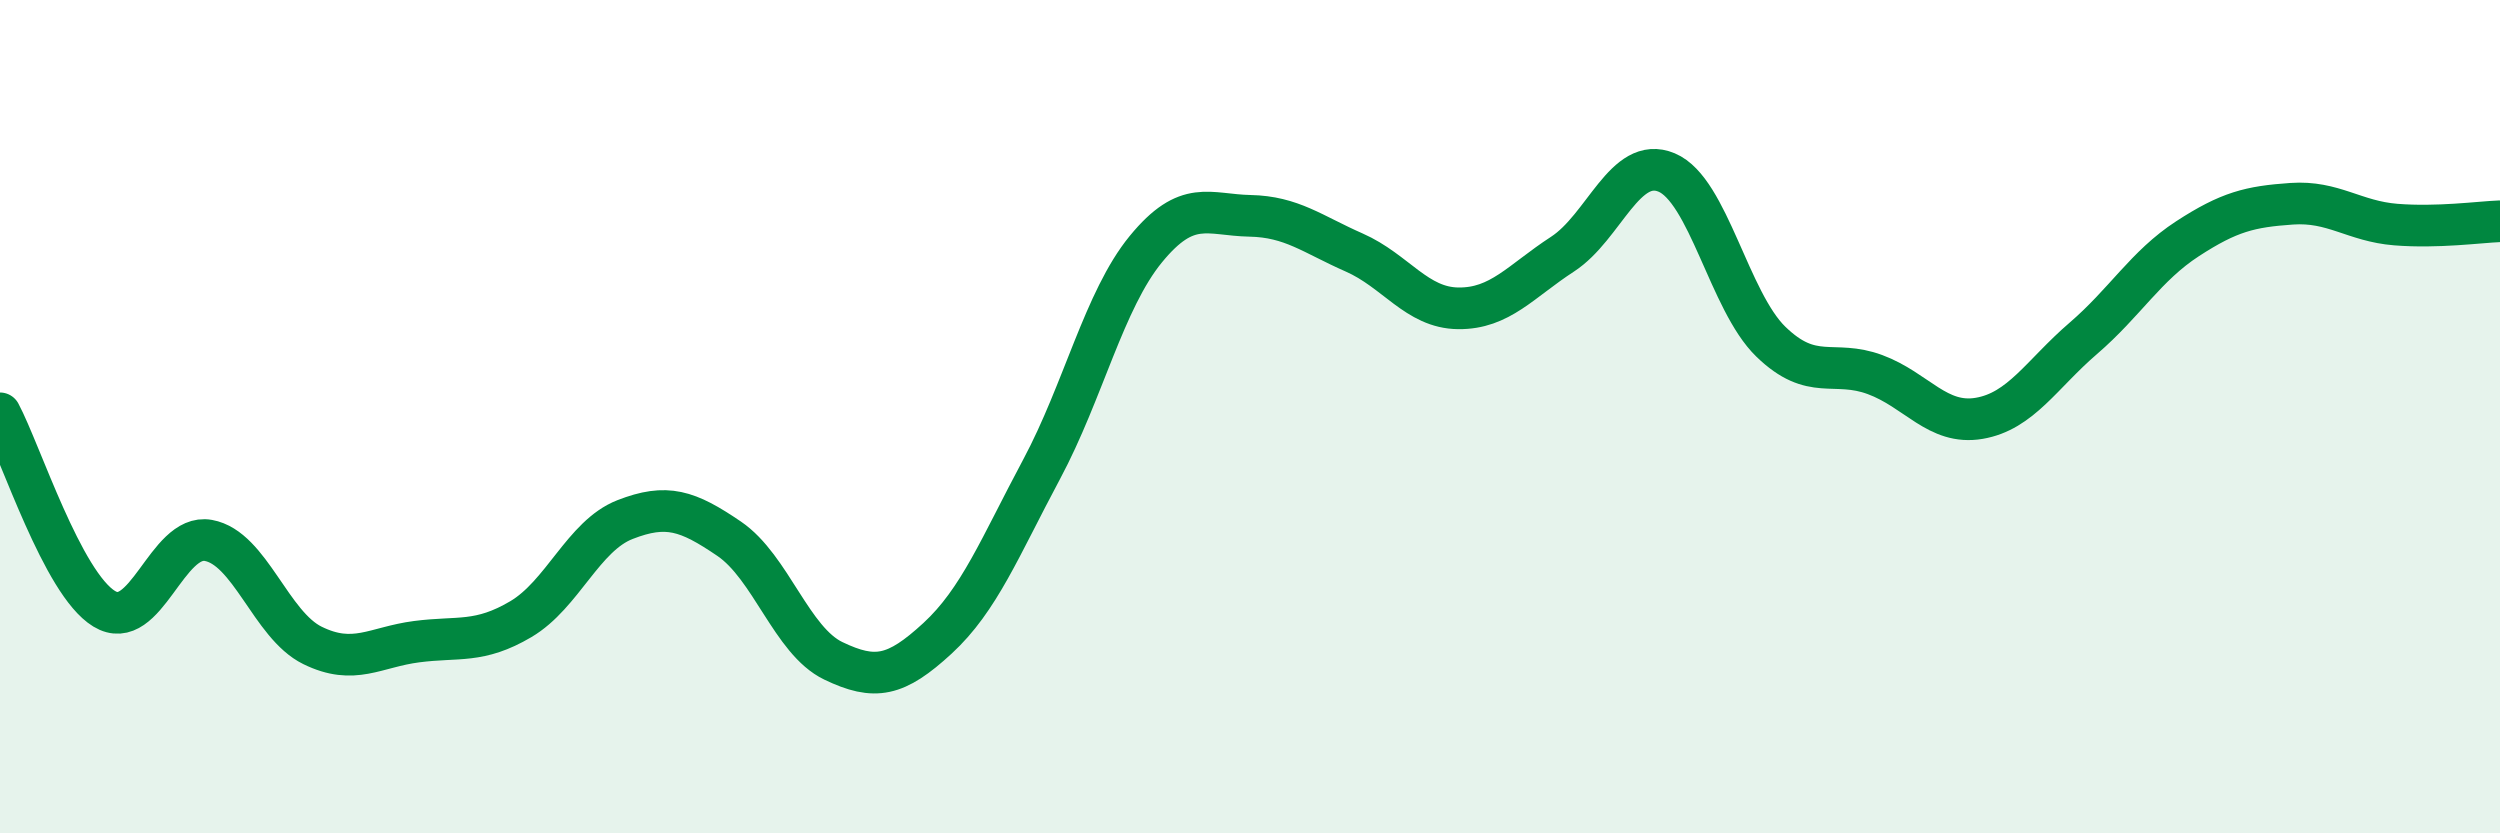
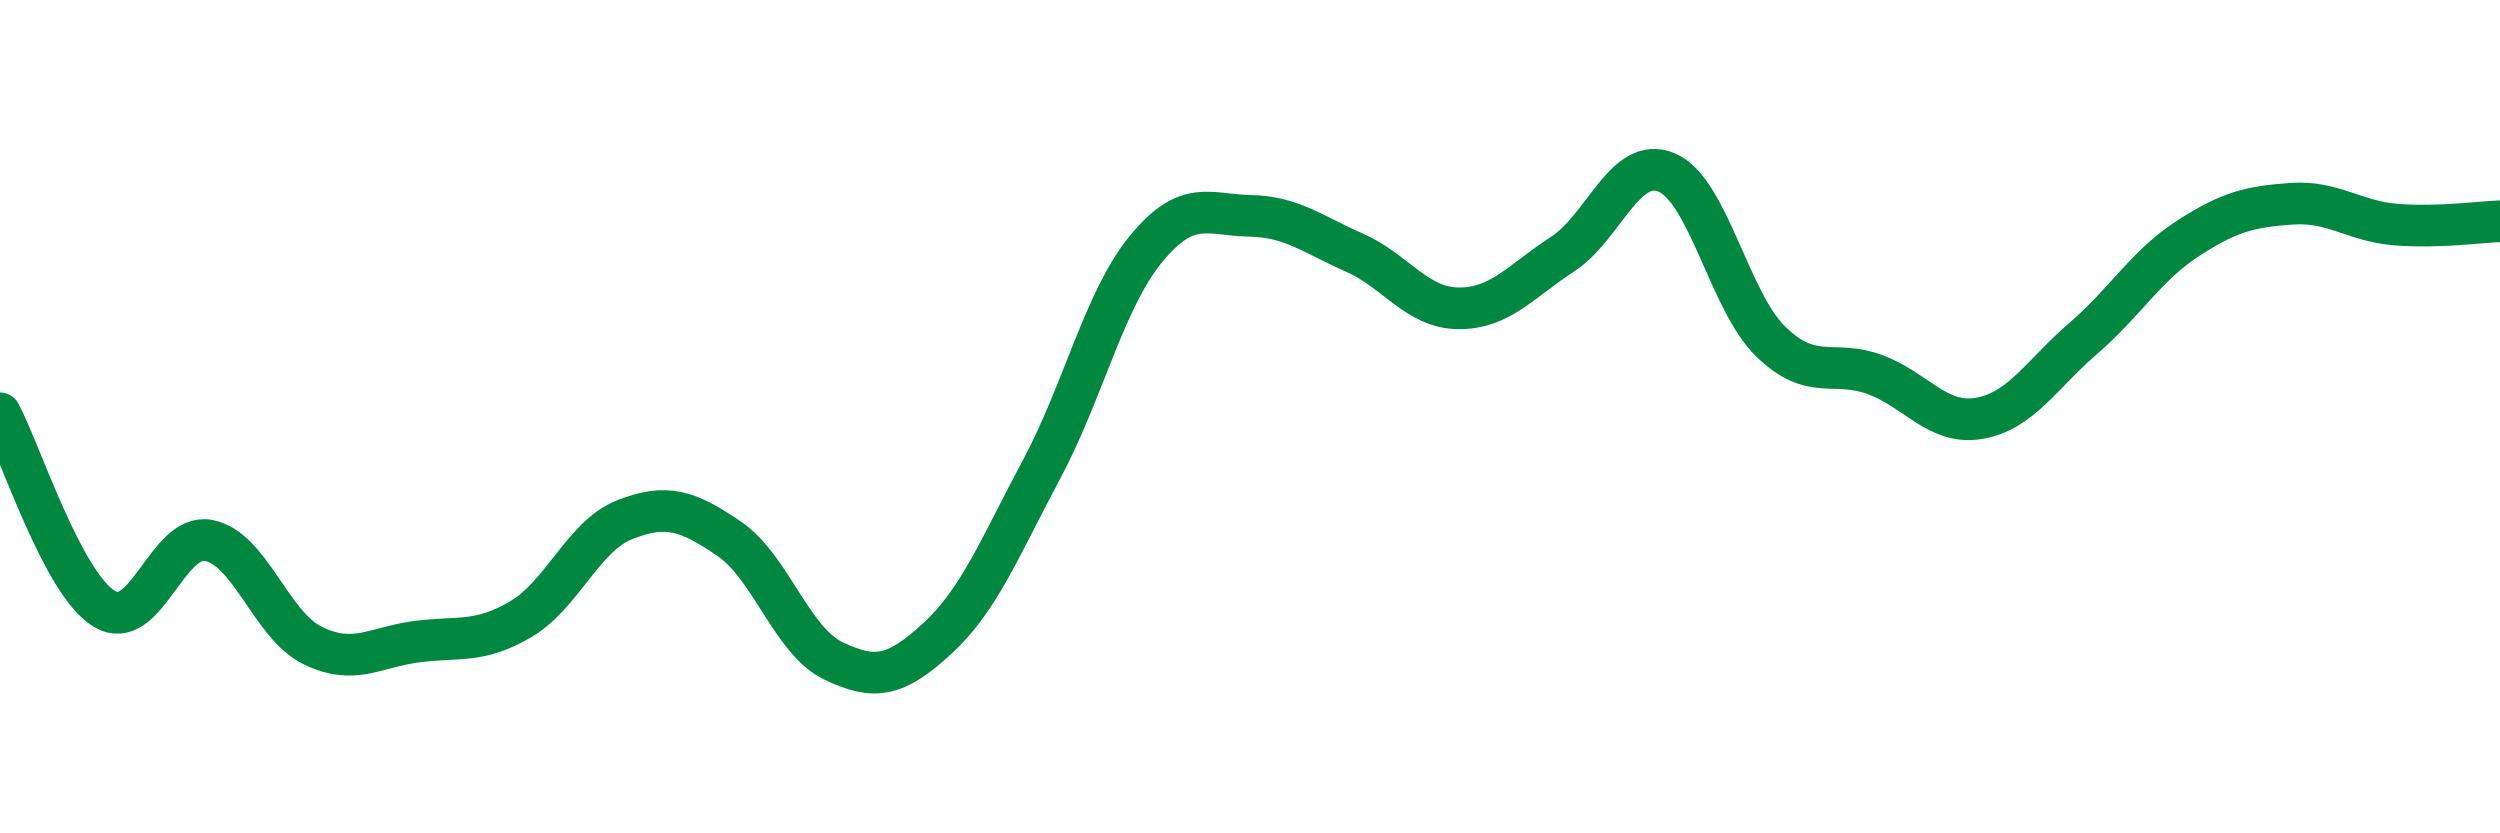
<svg xmlns="http://www.w3.org/2000/svg" width="60" height="20" viewBox="0 0 60 20">
-   <path d="M 0,9.92 C 0.5,10.86 1.5,14 2.5,14.61 C 3.5,15.22 4,12.79 5,12.97 C 6,13.15 6.5,15 7.5,15.49 C 8.5,15.98 9,15.53 10,15.4 C 11,15.27 11.5,15.45 12.5,14.86 C 13.5,14.27 14,12.86 15,12.47 C 16,12.08 16.5,12.25 17.5,12.93 C 18.5,13.61 19,15.38 20,15.86 C 21,16.34 21.5,16.24 22.5,15.32 C 23.5,14.4 24,13.13 25,11.26 C 26,9.39 26.5,7.2 27.5,5.98 C 28.5,4.76 29,5.16 30,5.18 C 31,5.2 31.5,5.62 32.5,6.06 C 33.5,6.5 34,7.39 35,7.4 C 36,7.41 36.5,6.75 37.5,6.1 C 38.5,5.45 39,3.72 40,4.14 C 41,4.56 41.5,7.23 42.5,8.2 C 43.5,9.17 44,8.62 45,8.99 C 46,9.36 46.5,10.21 47.5,10.04 C 48.5,9.87 49,8.98 50,8.12 C 51,7.26 51.5,6.38 52.5,5.73 C 53.5,5.08 54,4.96 55,4.89 C 56,4.82 56.5,5.31 57.5,5.39 C 58.5,5.47 59.5,5.33 60,5.31L60 20L0 20Z" fill="#008740" opacity="0.1" stroke-linecap="round" stroke-linejoin="round" />
  <path d="M 0,9.92 C 0.5,10.86 1.5,14 2.5,14.61 C 3.5,15.22 4,12.79 5,12.97 C 6,13.15 6.5,15 7.5,15.49 C 8.5,15.98 9,15.53 10,15.4 C 11,15.27 11.5,15.45 12.5,14.86 C 13.5,14.27 14,12.86 15,12.47 C 16,12.08 16.5,12.25 17.5,12.93 C 18.5,13.61 19,15.38 20,15.86 C 21,16.34 21.5,16.24 22.5,15.32 C 23.5,14.4 24,13.13 25,11.26 C 26,9.39 26.5,7.2 27.5,5.98 C 28.5,4.76 29,5.16 30,5.18 C 31,5.2 31.5,5.62 32.5,6.06 C 33.5,6.5 34,7.39 35,7.4 C 36,7.41 36.5,6.75 37.5,6.1 C 38.5,5.45 39,3.72 40,4.14 C 41,4.56 41.5,7.23 42.5,8.2 C 43.5,9.17 44,8.62 45,8.99 C 46,9.36 46.5,10.21 47.5,10.04 C 48.5,9.87 49,8.98 50,8.12 C 51,7.26 51.5,6.38 52.5,5.73 C 53.5,5.08 54,4.96 55,4.89 C 56,4.82 56.5,5.31 57.5,5.39 C 58.5,5.47 59.5,5.33 60,5.31" stroke="#008740" stroke-width="1" fill="none" stroke-linecap="round" stroke-linejoin="round" />
</svg>